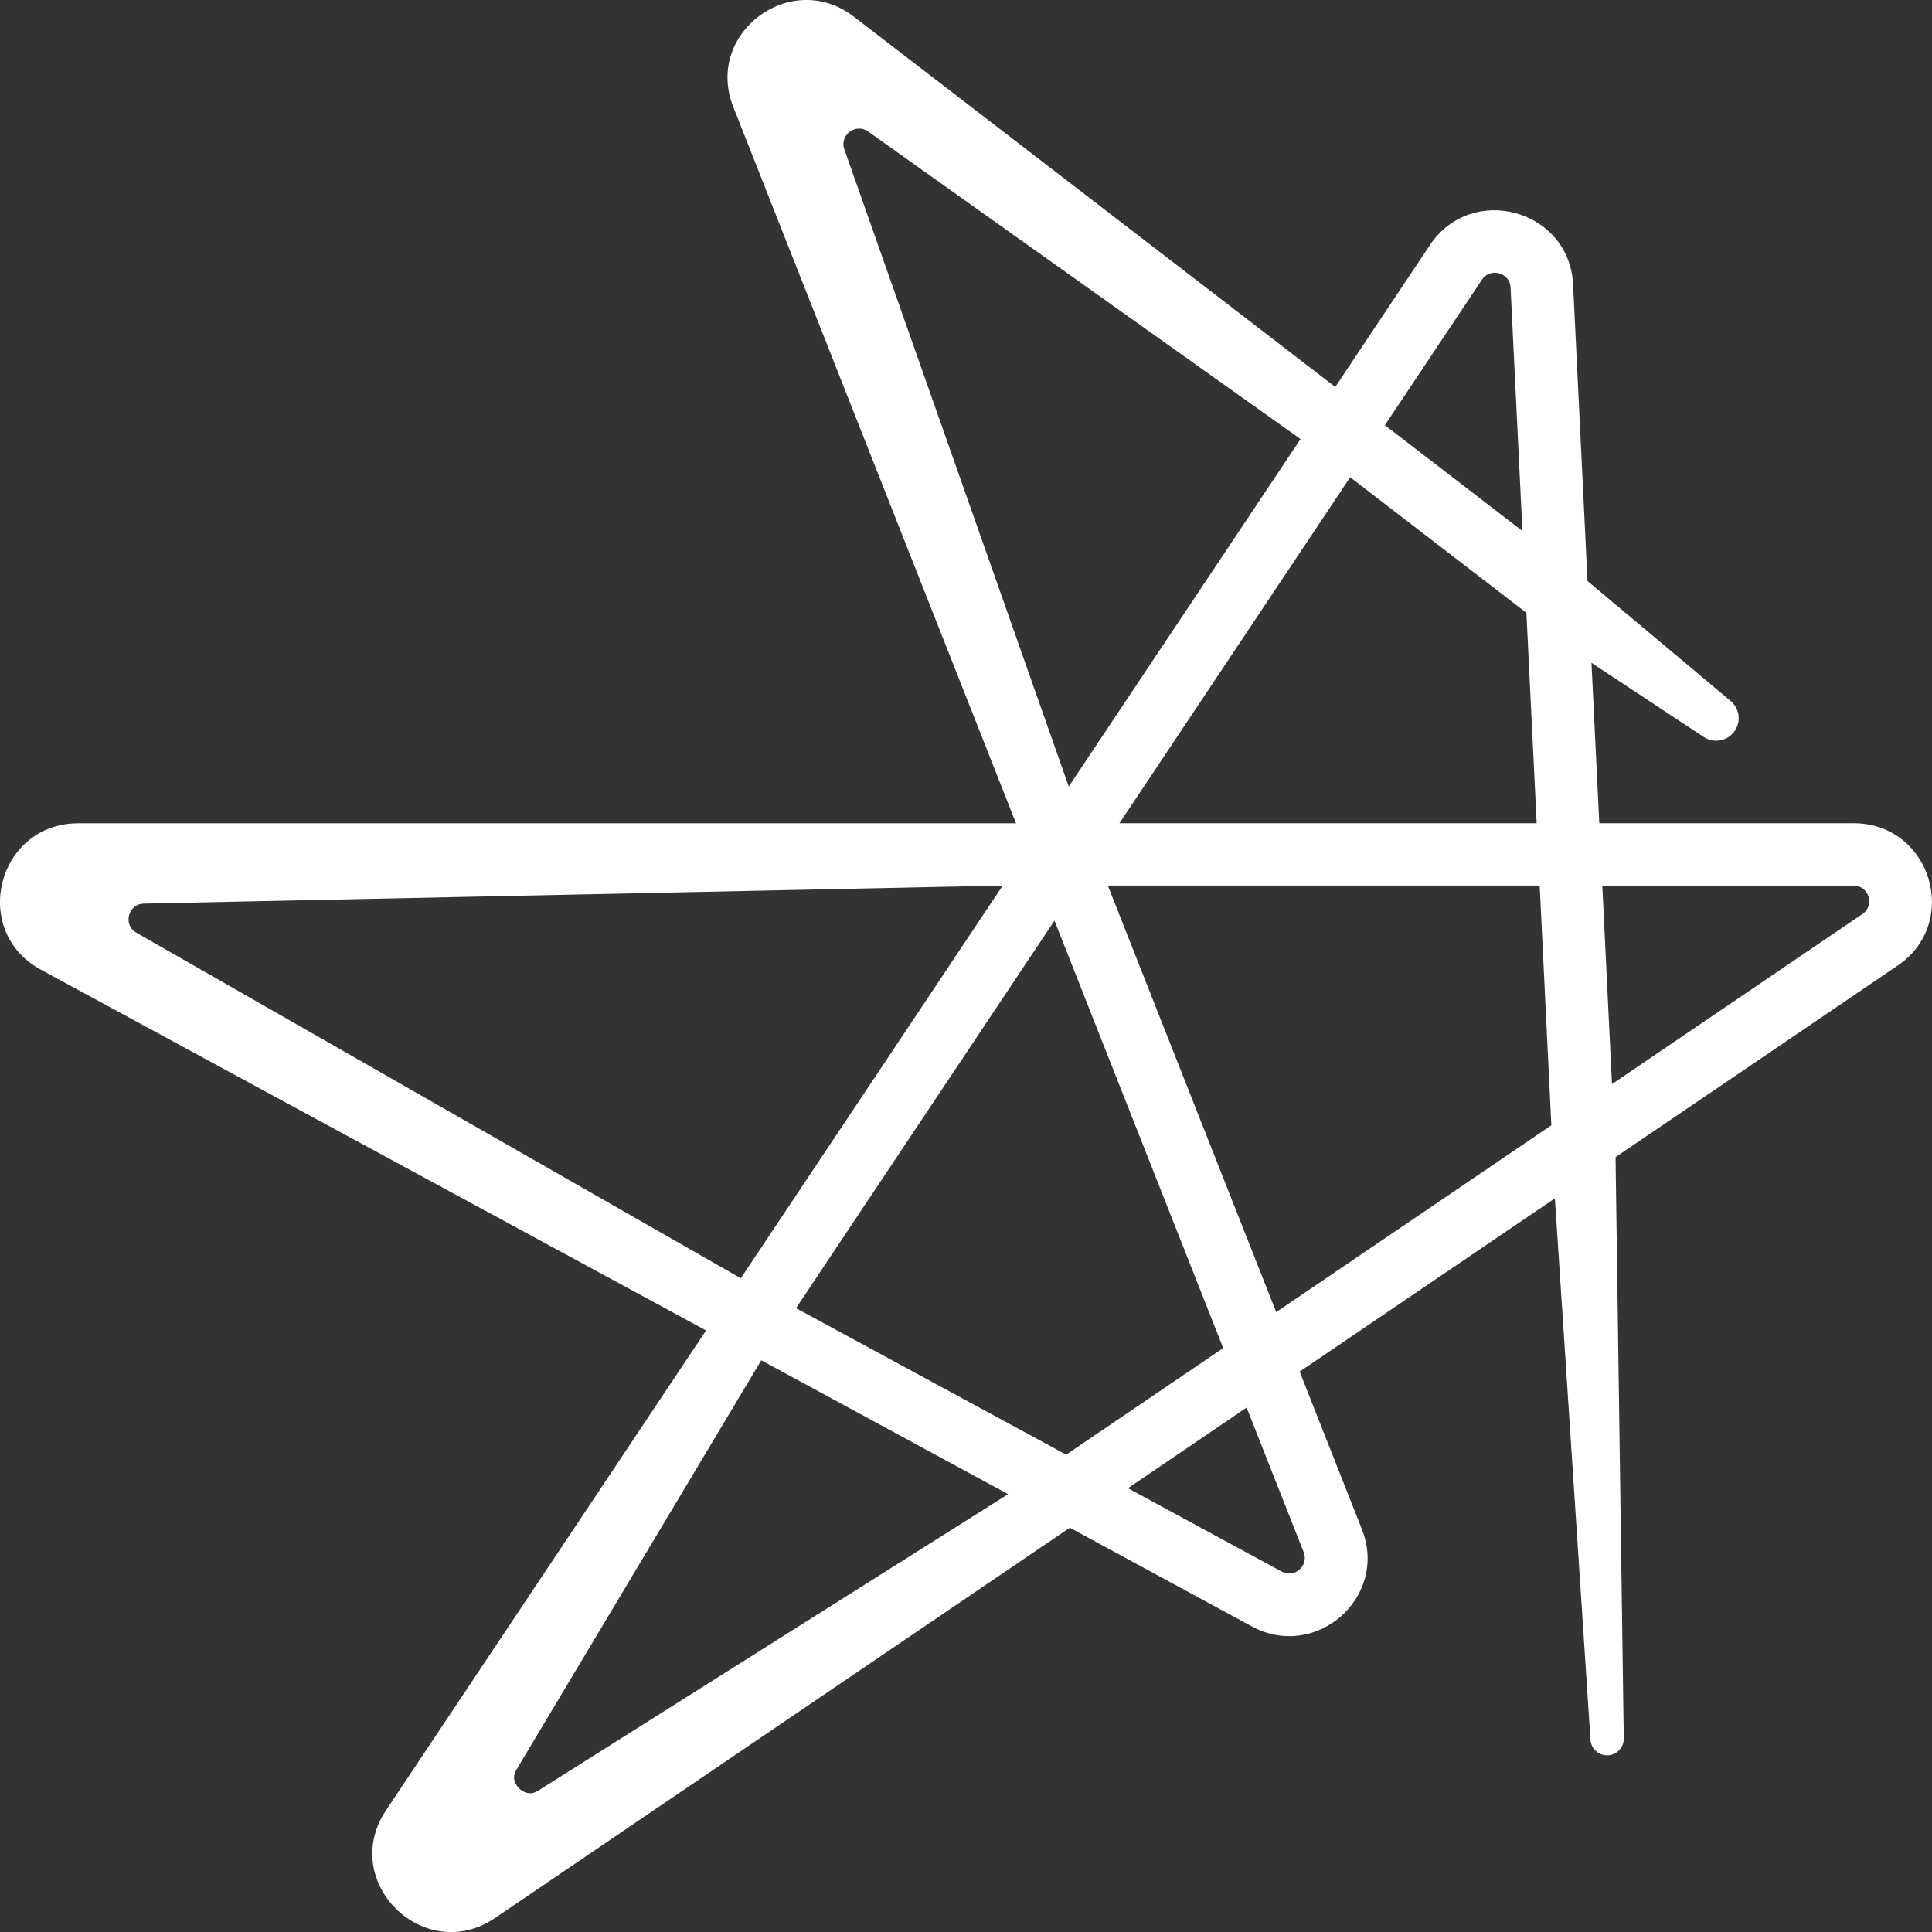
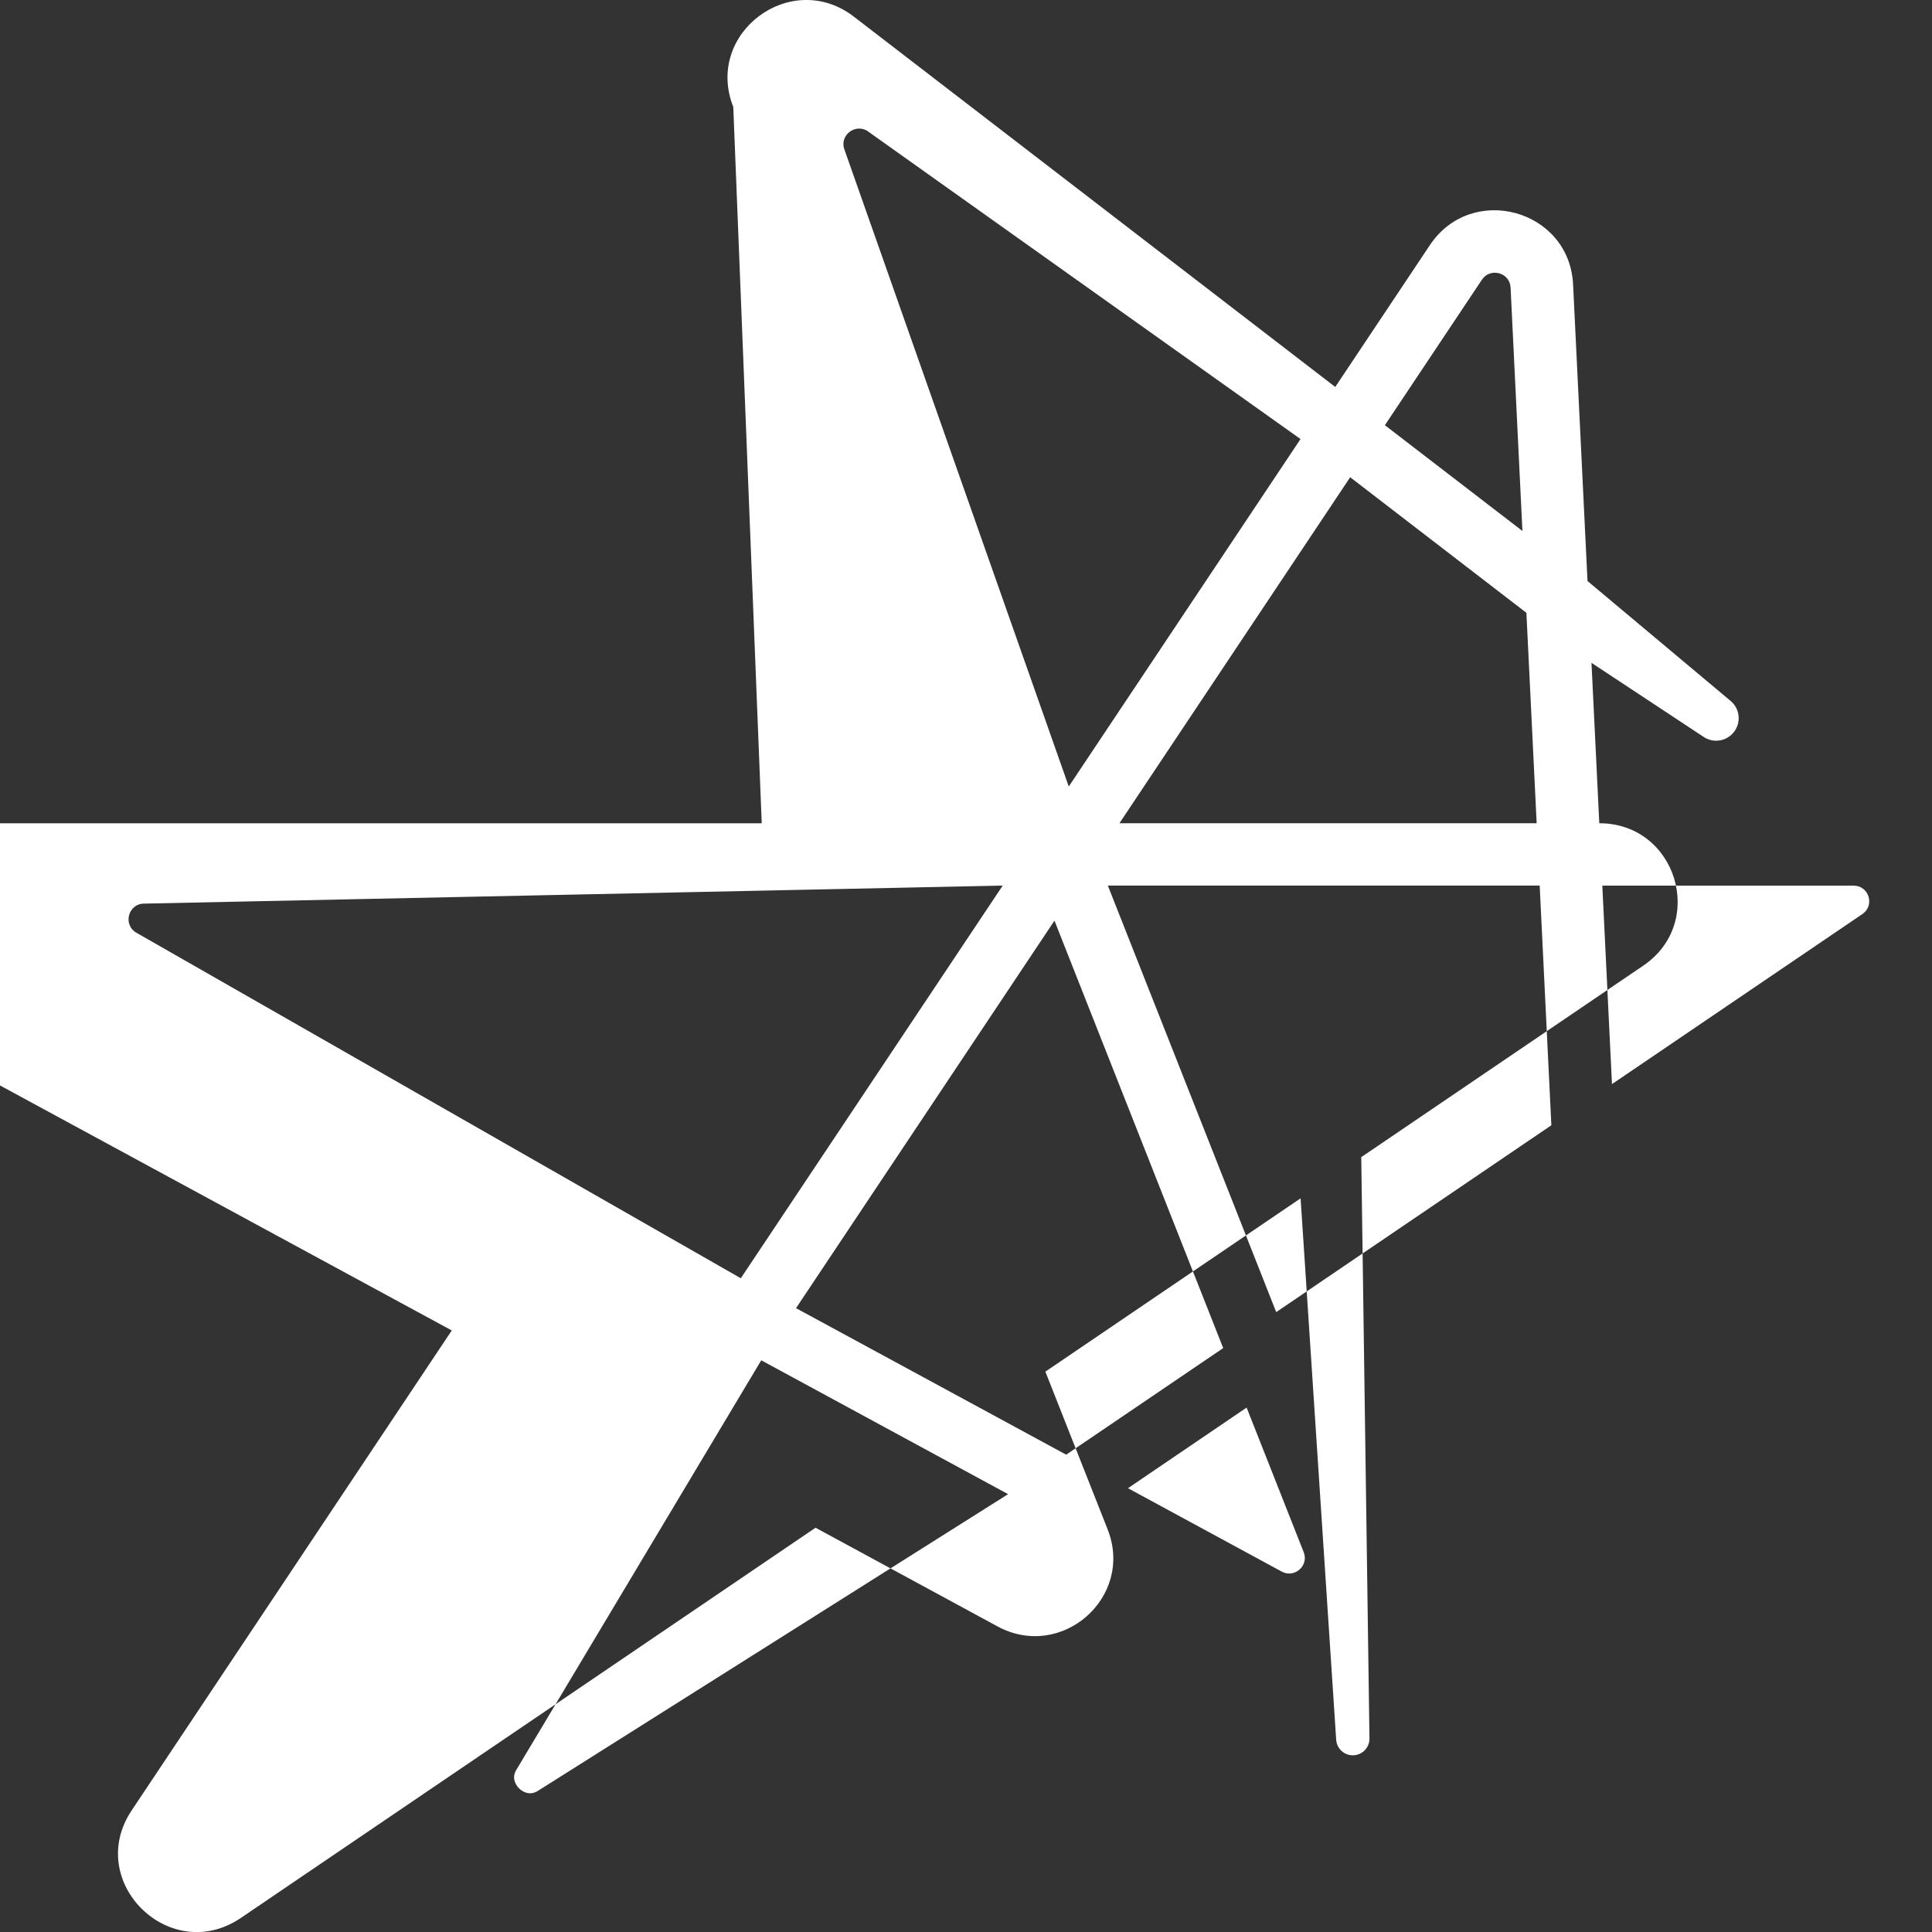
<svg xmlns="http://www.w3.org/2000/svg" fill="none" height="48" viewBox="0 0 48 48" width="48">
  <rect x="0" y="0" width="48" height="48" fill="#333333" stroke="none" />
  <linearGradient id="a_icon_logo_plain" gradientUnits="userSpaceOnUse" x1="48" x2="1.184" y1="22.319" y2="27.353">
    <stop offset="0" stop-color="white" />
    <stop offset="1" stop-color="white" />
  </linearGradient>
-   <path clip-rule="evenodd" d="m18.218 2.656c-.722-1.829 1.434-3.443 2.996-2.242l11.96 9.2 2.35-3.523c1.038-1.557 3.469-.889 3.559.978l.358 7.366 3.556 2.98c.227.19.266.524.09.761-.177.239-.51.298-.758.134l-2.789-1.842.194 3.985h6.318c1.913 0 2.675 2.464 1.094 3.537l-7.008 4.759.204 14.441c.003.231-.183.42-.414.42-.218 0-.399-.169-.413-.387l-.884-13.451-6.341 4.306 1.547 3.919c.664 1.683-1.143 3.274-2.737 2.41l-4.52-2.451-14.277 9.694c-1.763 1.197-3.894-.901-2.713-2.672l7.952-11.923-16.525-8.962c-1.769-.96-1.085-3.638.929-3.638h23.297zm6.694 19.346-21.329.448c-.403 0-.54.536-.186.728l15.008 8.58zm-5.999 11.794-6.067 10.146c-.072.109-.081.195-.071.262.011.076.051.159.122.228.071.07.154.109.231.119.067.009.153-.001.262-.074l11.656-7.355zm7.576 2.345-6.712-3.64 6.421-9.628 4.192 10.62zm1.535.833 3.819 2.071c.319.173.68-.145.547-.482l-1.418-3.592zm3.683-4.375 6.836-4.642-.29-5.955h-10.729zm-3.895-12.146h10.366l-.255-5.228-4.378-3.368zm4.499-9.545-10.729-7.631c-.312-.24-.744.082-.599.448l5.57 15.816zm2.096-.344 3.417 2.628-.294-6.047c-.018-.373-.504-.507-.712-.196zm5.402 11.439.24 4.931 6.221-4.224c.316-.215.164-.707-.219-.707z" fill="url(#a_icon_logo_plain)" fill-rule="evenodd" />
+   <path clip-rule="evenodd" d="m18.218 2.656c-.722-1.829 1.434-3.443 2.996-2.242l11.96 9.2 2.35-3.523c1.038-1.557 3.469-.889 3.559.978l.358 7.366 3.556 2.98c.227.19.266.524.09.761-.177.239-.51.298-.758.134l-2.789-1.842.194 3.985c1.913 0 2.675 2.464 1.094 3.537l-7.008 4.759.204 14.441c.003.231-.183.42-.414.42-.218 0-.399-.169-.413-.387l-.884-13.451-6.341 4.306 1.547 3.919c.664 1.683-1.143 3.274-2.737 2.41l-4.52-2.451-14.277 9.694c-1.763 1.197-3.894-.901-2.713-2.672l7.952-11.923-16.525-8.962c-1.769-.96-1.085-3.638.929-3.638h23.297zm6.694 19.346-21.329.448c-.403 0-.54.536-.186.728l15.008 8.58zm-5.999 11.794-6.067 10.146c-.072.109-.081.195-.071.262.011.076.051.159.122.228.071.07.154.109.231.119.067.009.153-.001.262-.074l11.656-7.355zm7.576 2.345-6.712-3.64 6.421-9.628 4.192 10.62zm1.535.833 3.819 2.071c.319.173.68-.145.547-.482l-1.418-3.592zm3.683-4.375 6.836-4.642-.29-5.955h-10.729zm-3.895-12.146h10.366l-.255-5.228-4.378-3.368zm4.499-9.545-10.729-7.631c-.312-.24-.744.082-.599.448l5.57 15.816zm2.096-.344 3.417 2.628-.294-6.047c-.018-.373-.504-.507-.712-.196zm5.402 11.439.24 4.931 6.221-4.224c.316-.215.164-.707-.219-.707z" fill="url(#a_icon_logo_plain)" fill-rule="evenodd" />
</svg>